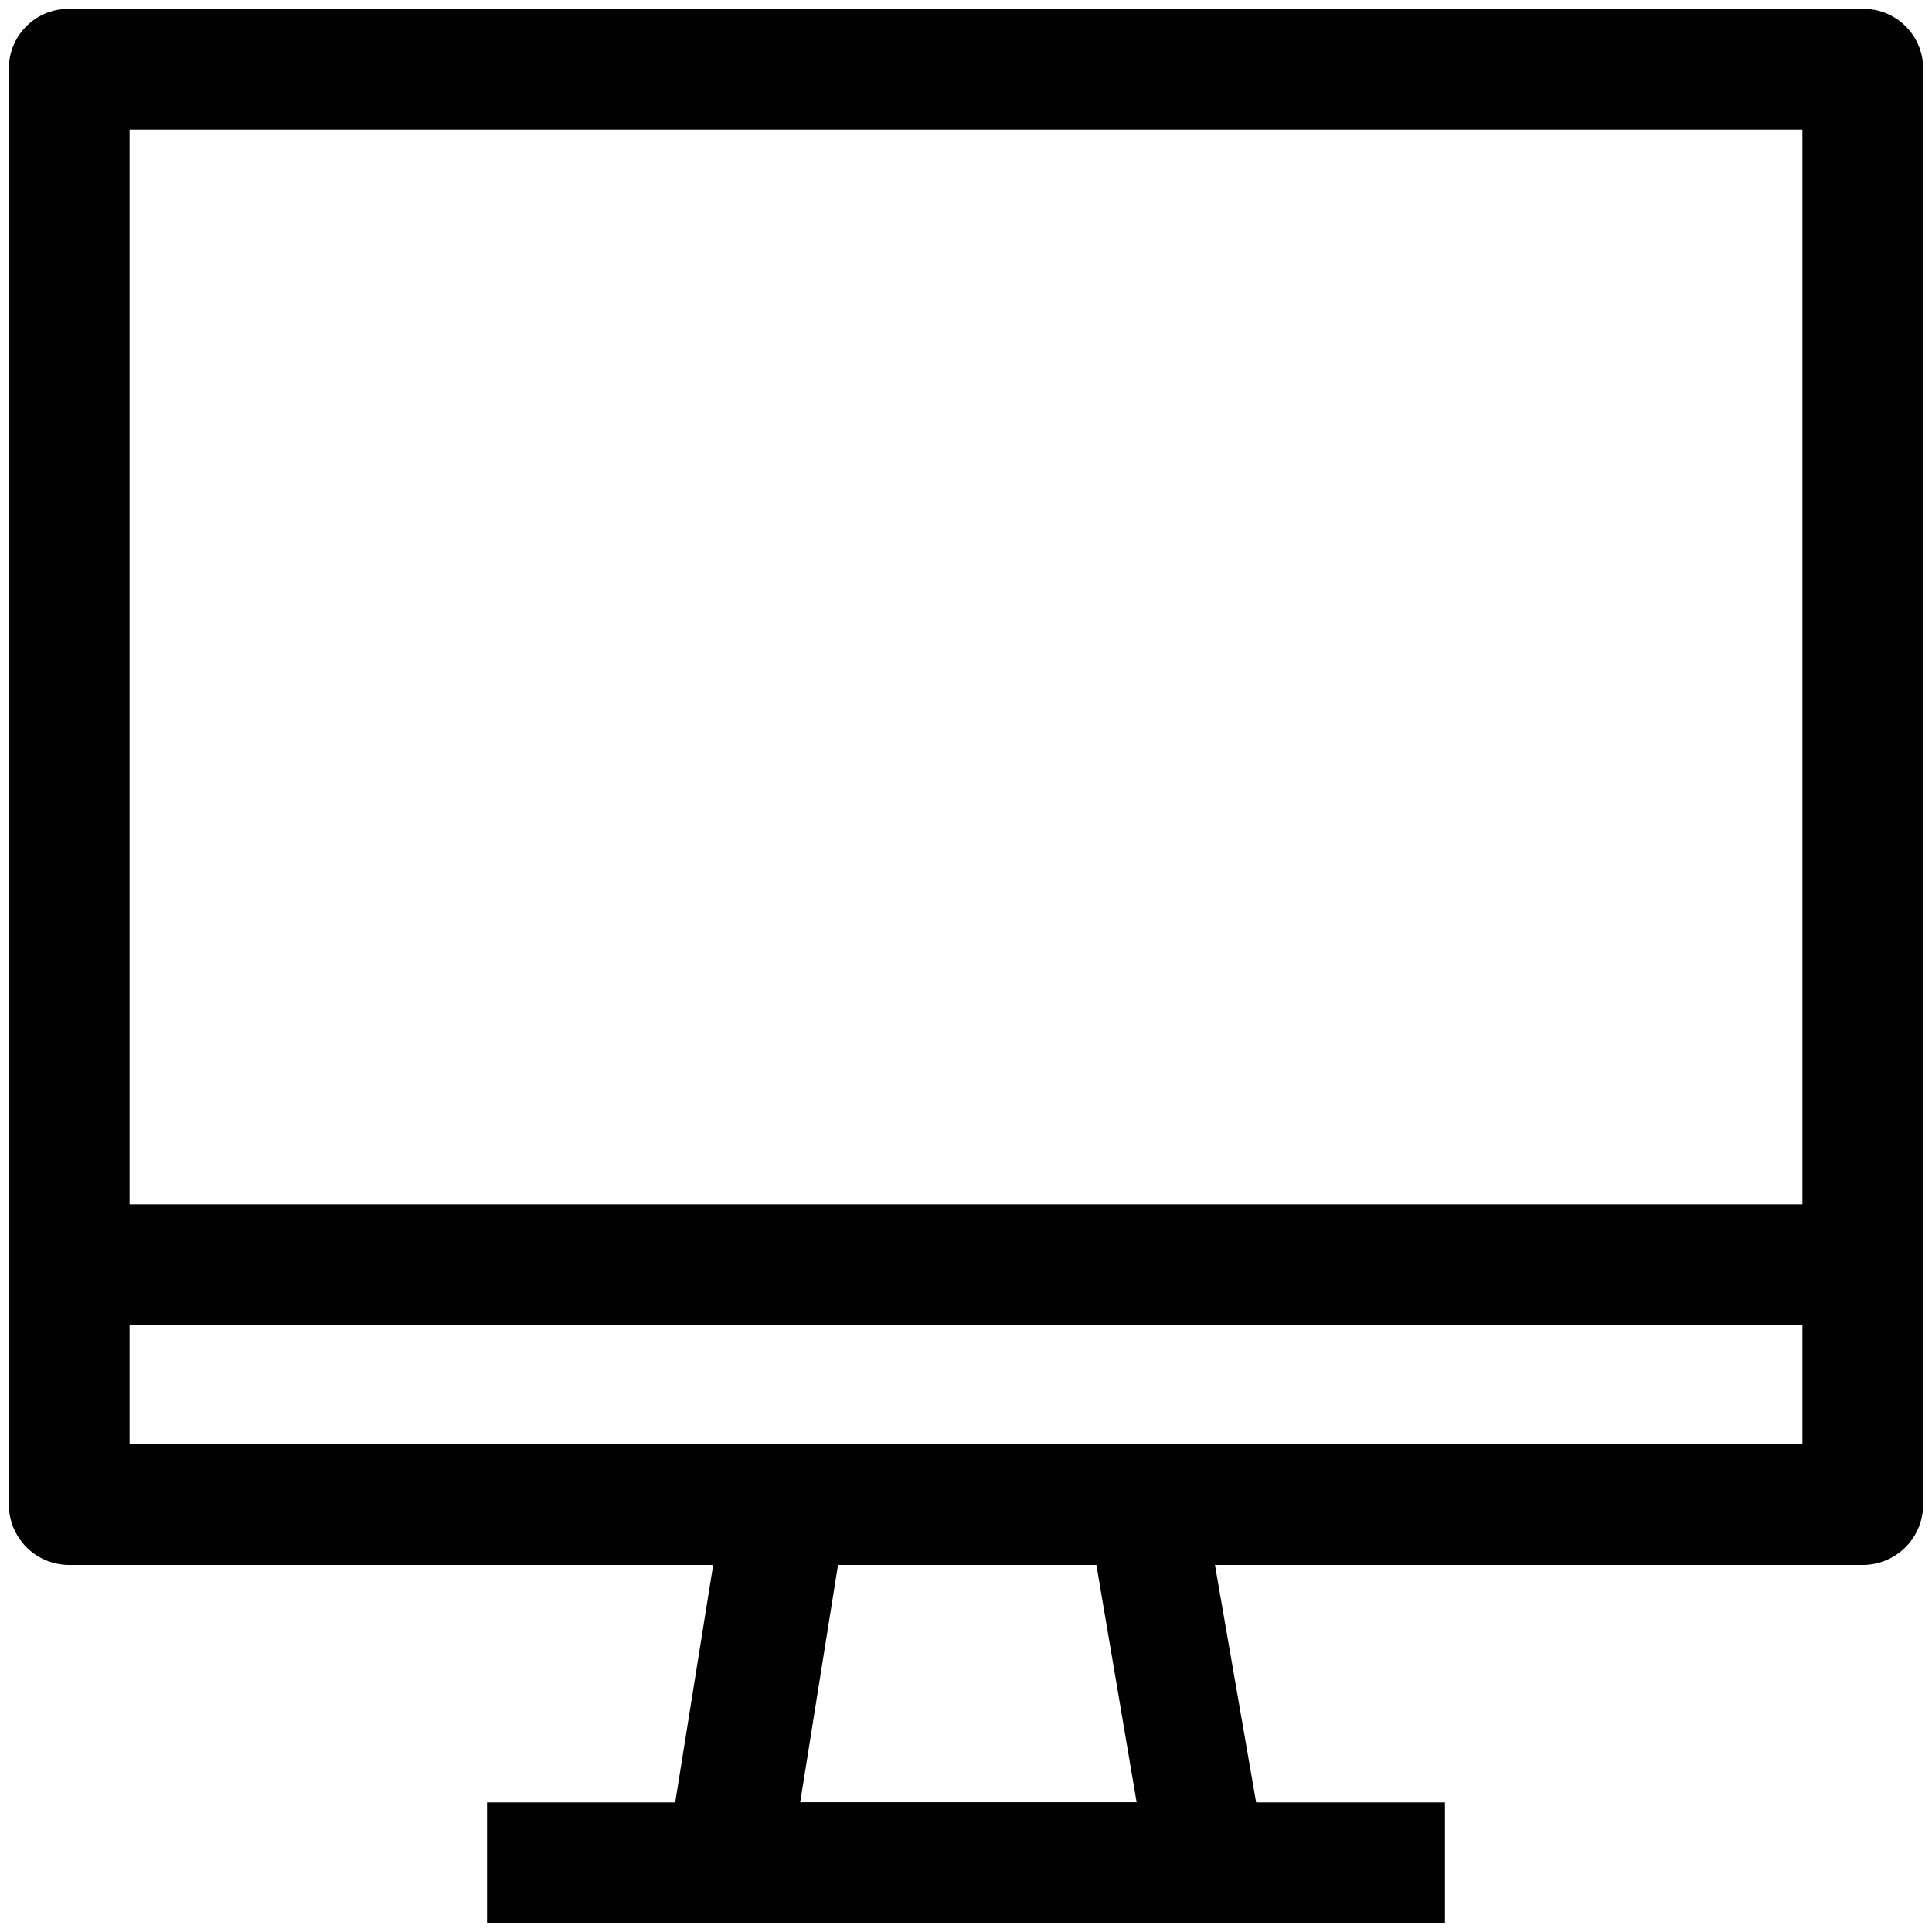
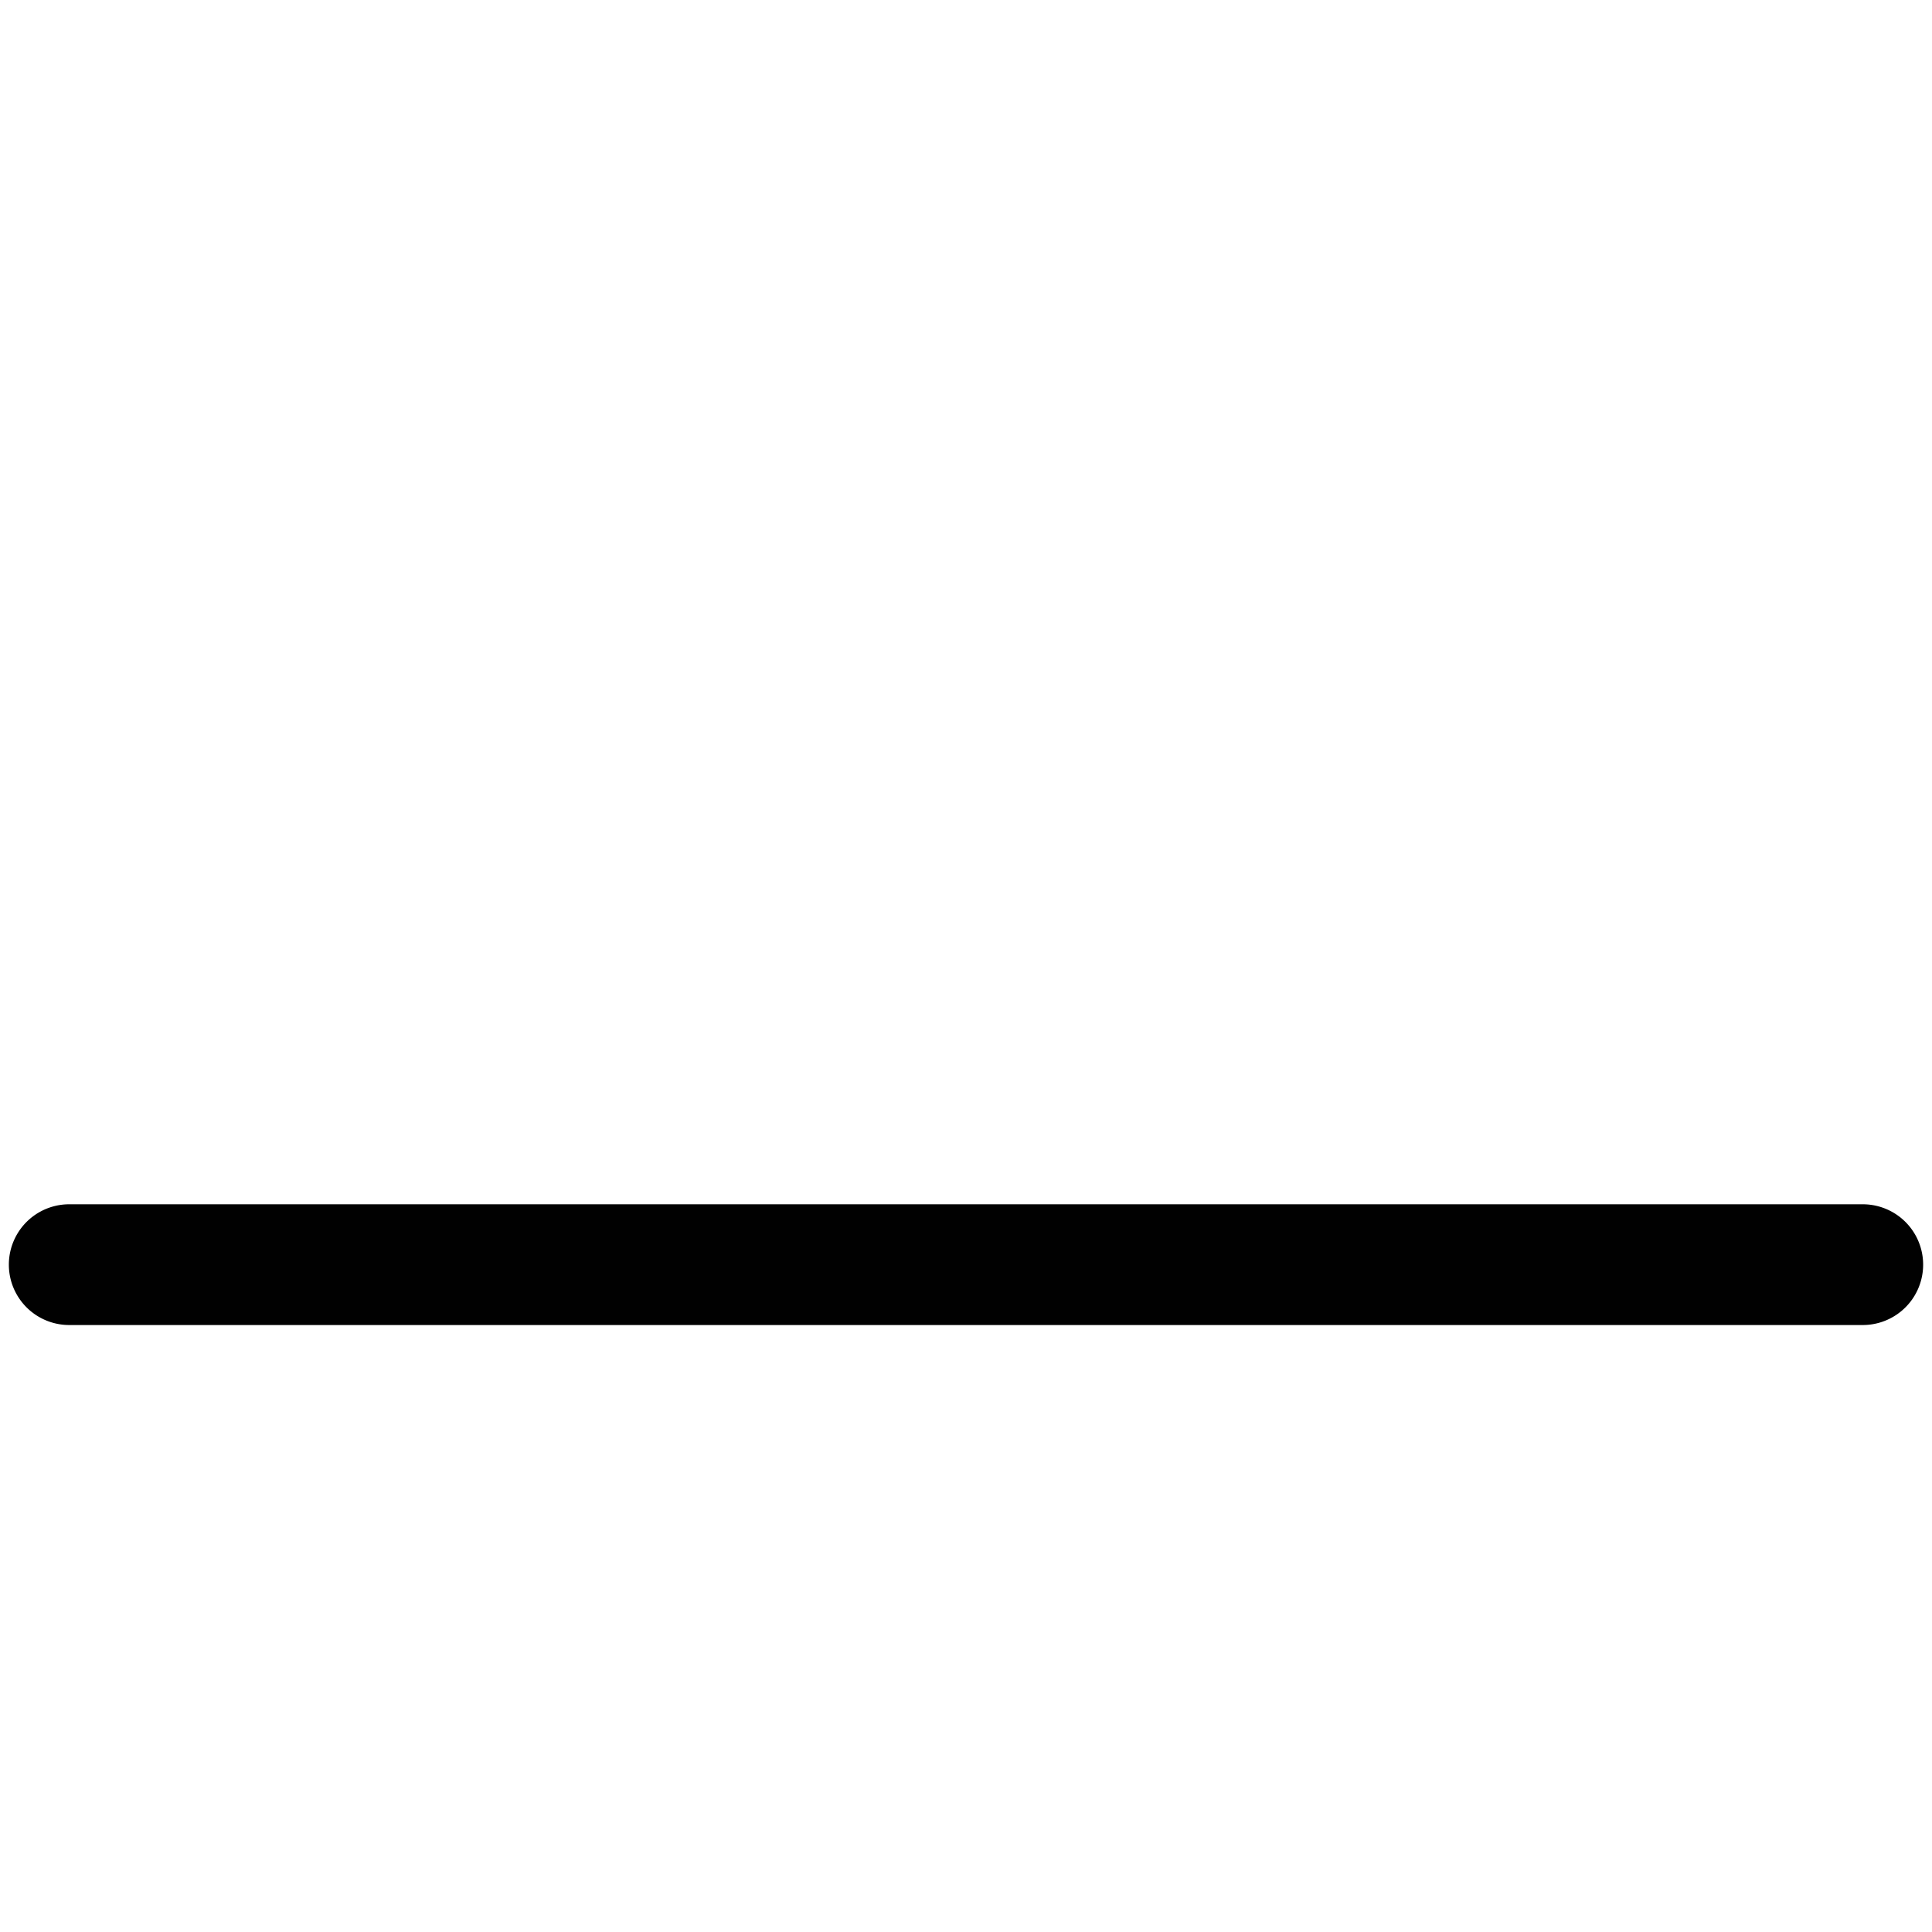
<svg xmlns="http://www.w3.org/2000/svg" id="Layer_1" data-name="Layer 1" viewBox="0 0 24 24">
-   <path d="M15,23.89H9a.77.77,0,0,1-.57-.26A.72.72,0,0,1,8.29,23L9,18.56a.74.74,0,0,1,.74-.62h4.46a.75.75,0,0,1,.74.62L15.71,23a.72.72,0,0,1-.17.61A.77.77,0,0,1,15,23.89Zm-5.06-1.5h4.18l-.5-2.95H10.41Z" fill="#010101" />
-   <rect x="6.05" y="22.39" width="11.9" height="1.5" fill="#010101" />
-   <path d="M23.14,19.44H.86a.75.75,0,0,1-.75-.75V.86A.74.74,0,0,1,.86.11H23.14a.74.74,0,0,1,.75.75V18.69A.75.75,0,0,1,23.14,19.44ZM1.61,17.94H22.39V1.61H1.61Z" fill="#010101" />
  <path d="M23.14,16.46H.86a.75.75,0,1,1,0-1.5H23.14a.75.75,0,0,1,0,1.5Z" fill="#010101" />
</svg>